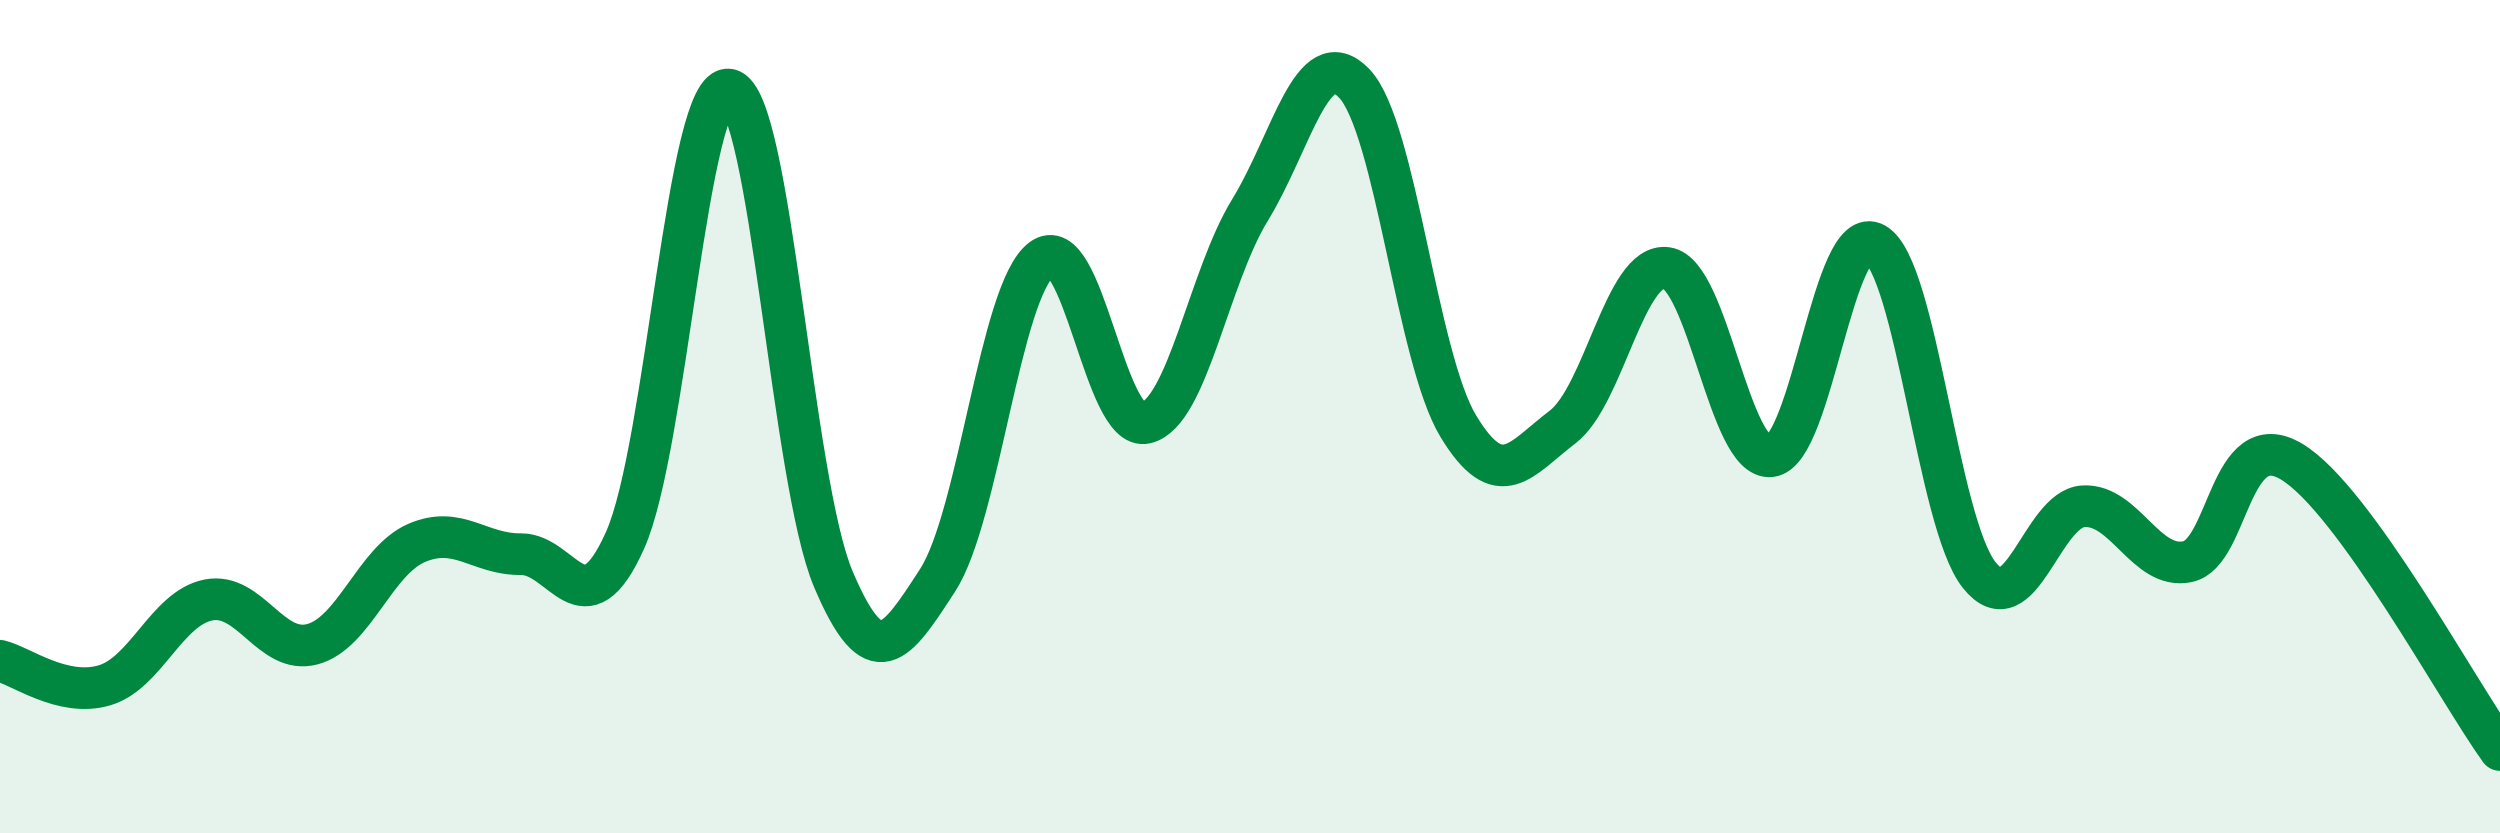
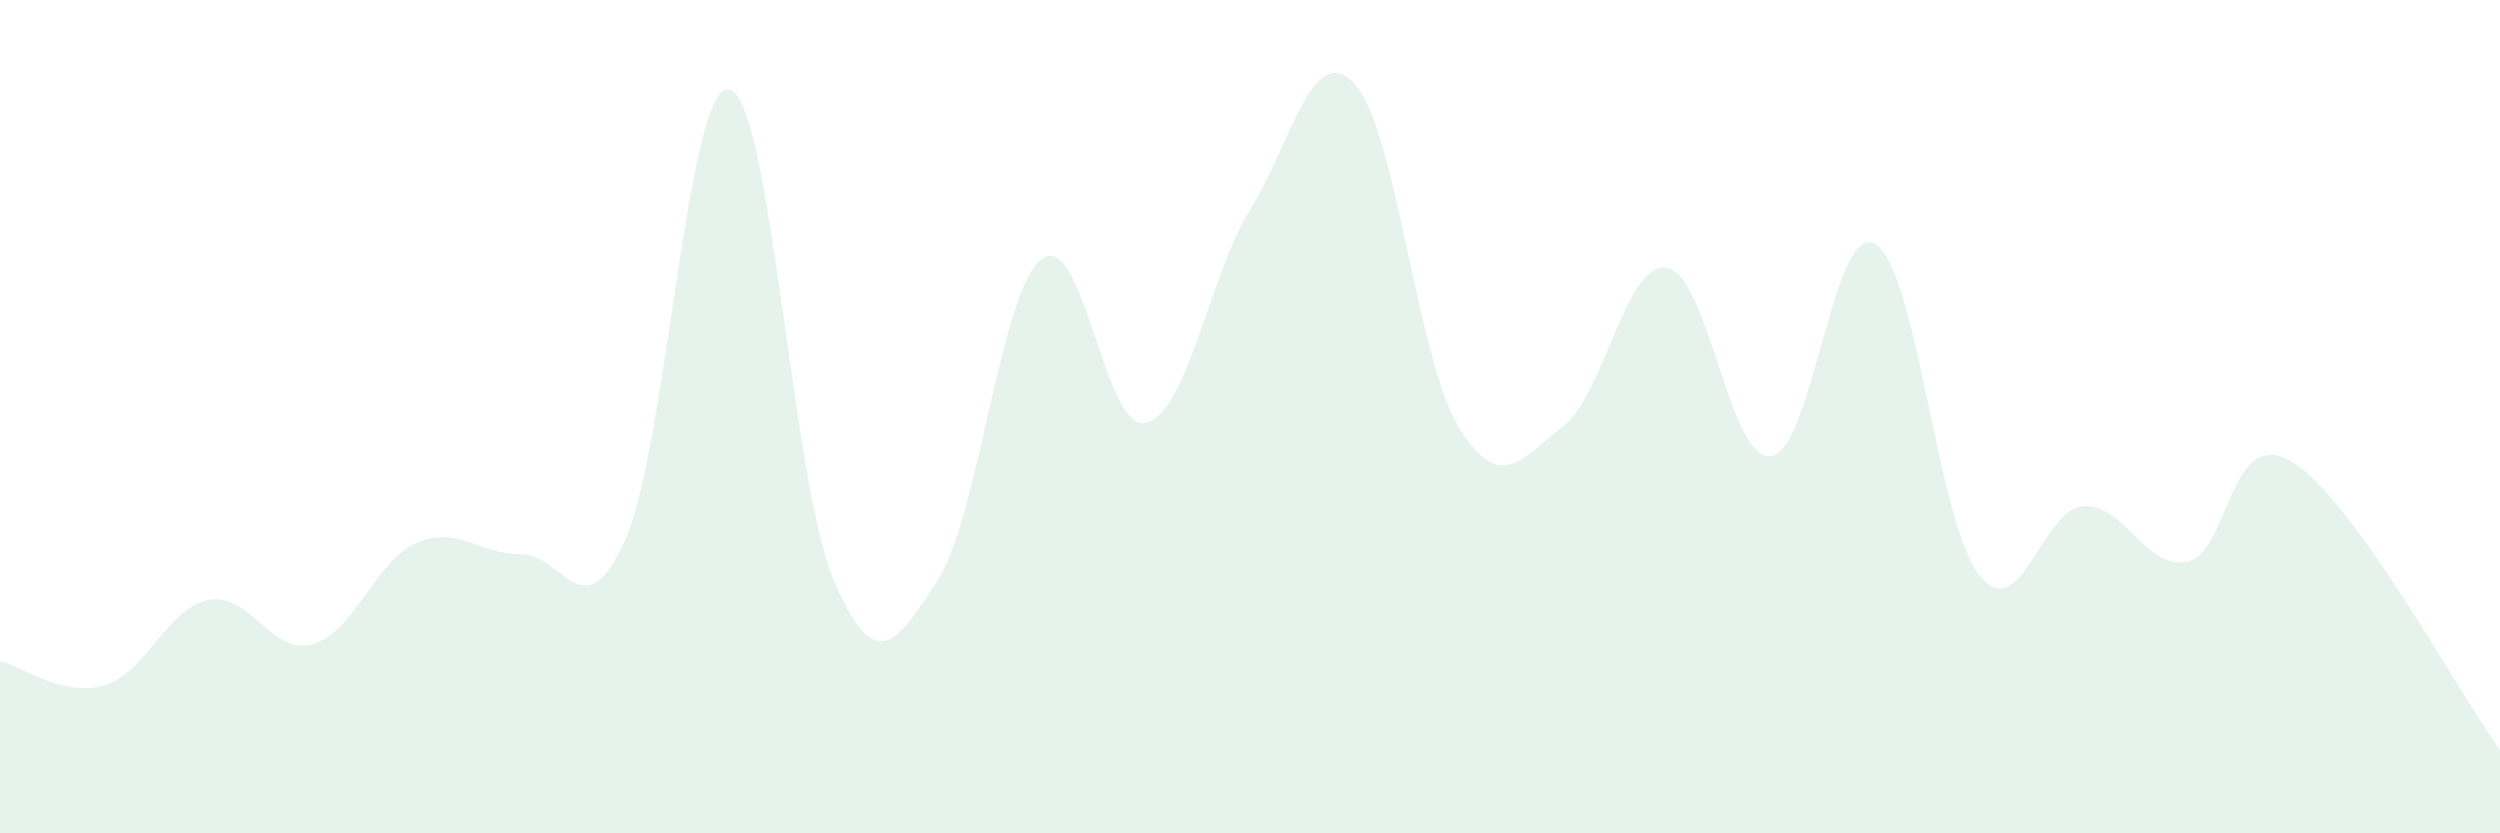
<svg xmlns="http://www.w3.org/2000/svg" width="60" height="20" viewBox="0 0 60 20">
  <path d="M 0,15.86 C 0.5,15.98 1.5,16.74 2.5,16.45 C 3.5,16.16 4,14.6 5,14.4 C 6,14.2 6.5,15.73 7.5,15.46 C 8.5,15.19 9,13.46 10,13.03 C 11,12.6 11.5,13.31 12.5,13.3 C 13.5,13.29 14,15.2 15,12.97 C 16,10.74 16.5,1.96 17.5,2.15 C 18.5,2.34 19,11.54 20,13.9 C 21,16.26 21.5,15.47 22.5,13.93 C 23.5,12.39 24,6.98 25,6.22 C 26,5.46 26.5,10.39 27.5,10.15 C 28.5,9.91 29,6.67 30,5.04 C 31,3.41 31.5,0.96 32.5,2 C 33.5,3.04 34,8.58 35,10.23 C 36,11.88 36.5,11.01 37.5,10.25 C 38.5,9.49 39,6.29 40,6.43 C 41,6.57 41.5,11.07 42.5,10.95 C 43.5,10.83 44,5.28 45,5.85 C 46,6.42 46.5,12.54 47.5,13.8 C 48.5,15.06 49,12.21 50,12.15 C 51,12.09 51.5,13.69 52.5,13.48 C 53.5,13.27 53.5,10.18 55,11.08 C 56.5,11.98 59,16.62 60,18L60 20L0 20Z" fill="#008740" opacity="0.1" stroke-linecap="round" stroke-linejoin="round" />
-   <path d="M 0,15.86 C 0.5,15.98 1.5,16.74 2.5,16.45 C 3.5,16.16 4,14.6 5,14.4 C 6,14.2 6.5,15.73 7.5,15.46 C 8.5,15.19 9,13.46 10,13.03 C 11,12.6 11.5,13.31 12.5,13.3 C 13.5,13.29 14,15.2 15,12.97 C 16,10.74 16.5,1.96 17.5,2.15 C 18.5,2.34 19,11.54 20,13.9 C 21,16.26 21.5,15.47 22.5,13.93 C 23.5,12.39 24,6.98 25,6.22 C 26,5.46 26.5,10.39 27.5,10.15 C 28.5,9.91 29,6.67 30,5.04 C 31,3.41 31.5,0.96 32.5,2 C 33.5,3.04 34,8.58 35,10.23 C 36,11.88 36.5,11.01 37.5,10.25 C 38.5,9.49 39,6.29 40,6.43 C 41,6.57 41.5,11.07 42.5,10.95 C 43.5,10.83 44,5.28 45,5.85 C 46,6.42 46.5,12.54 47.5,13.8 C 48.5,15.06 49,12.21 50,12.15 C 51,12.09 51.5,13.69 52.5,13.48 C 53.5,13.27 53.5,10.18 55,11.08 C 56.5,11.98 59,16.62 60,18" stroke="#008740" stroke-width="1" fill="none" stroke-linecap="round" stroke-linejoin="round" />
</svg>